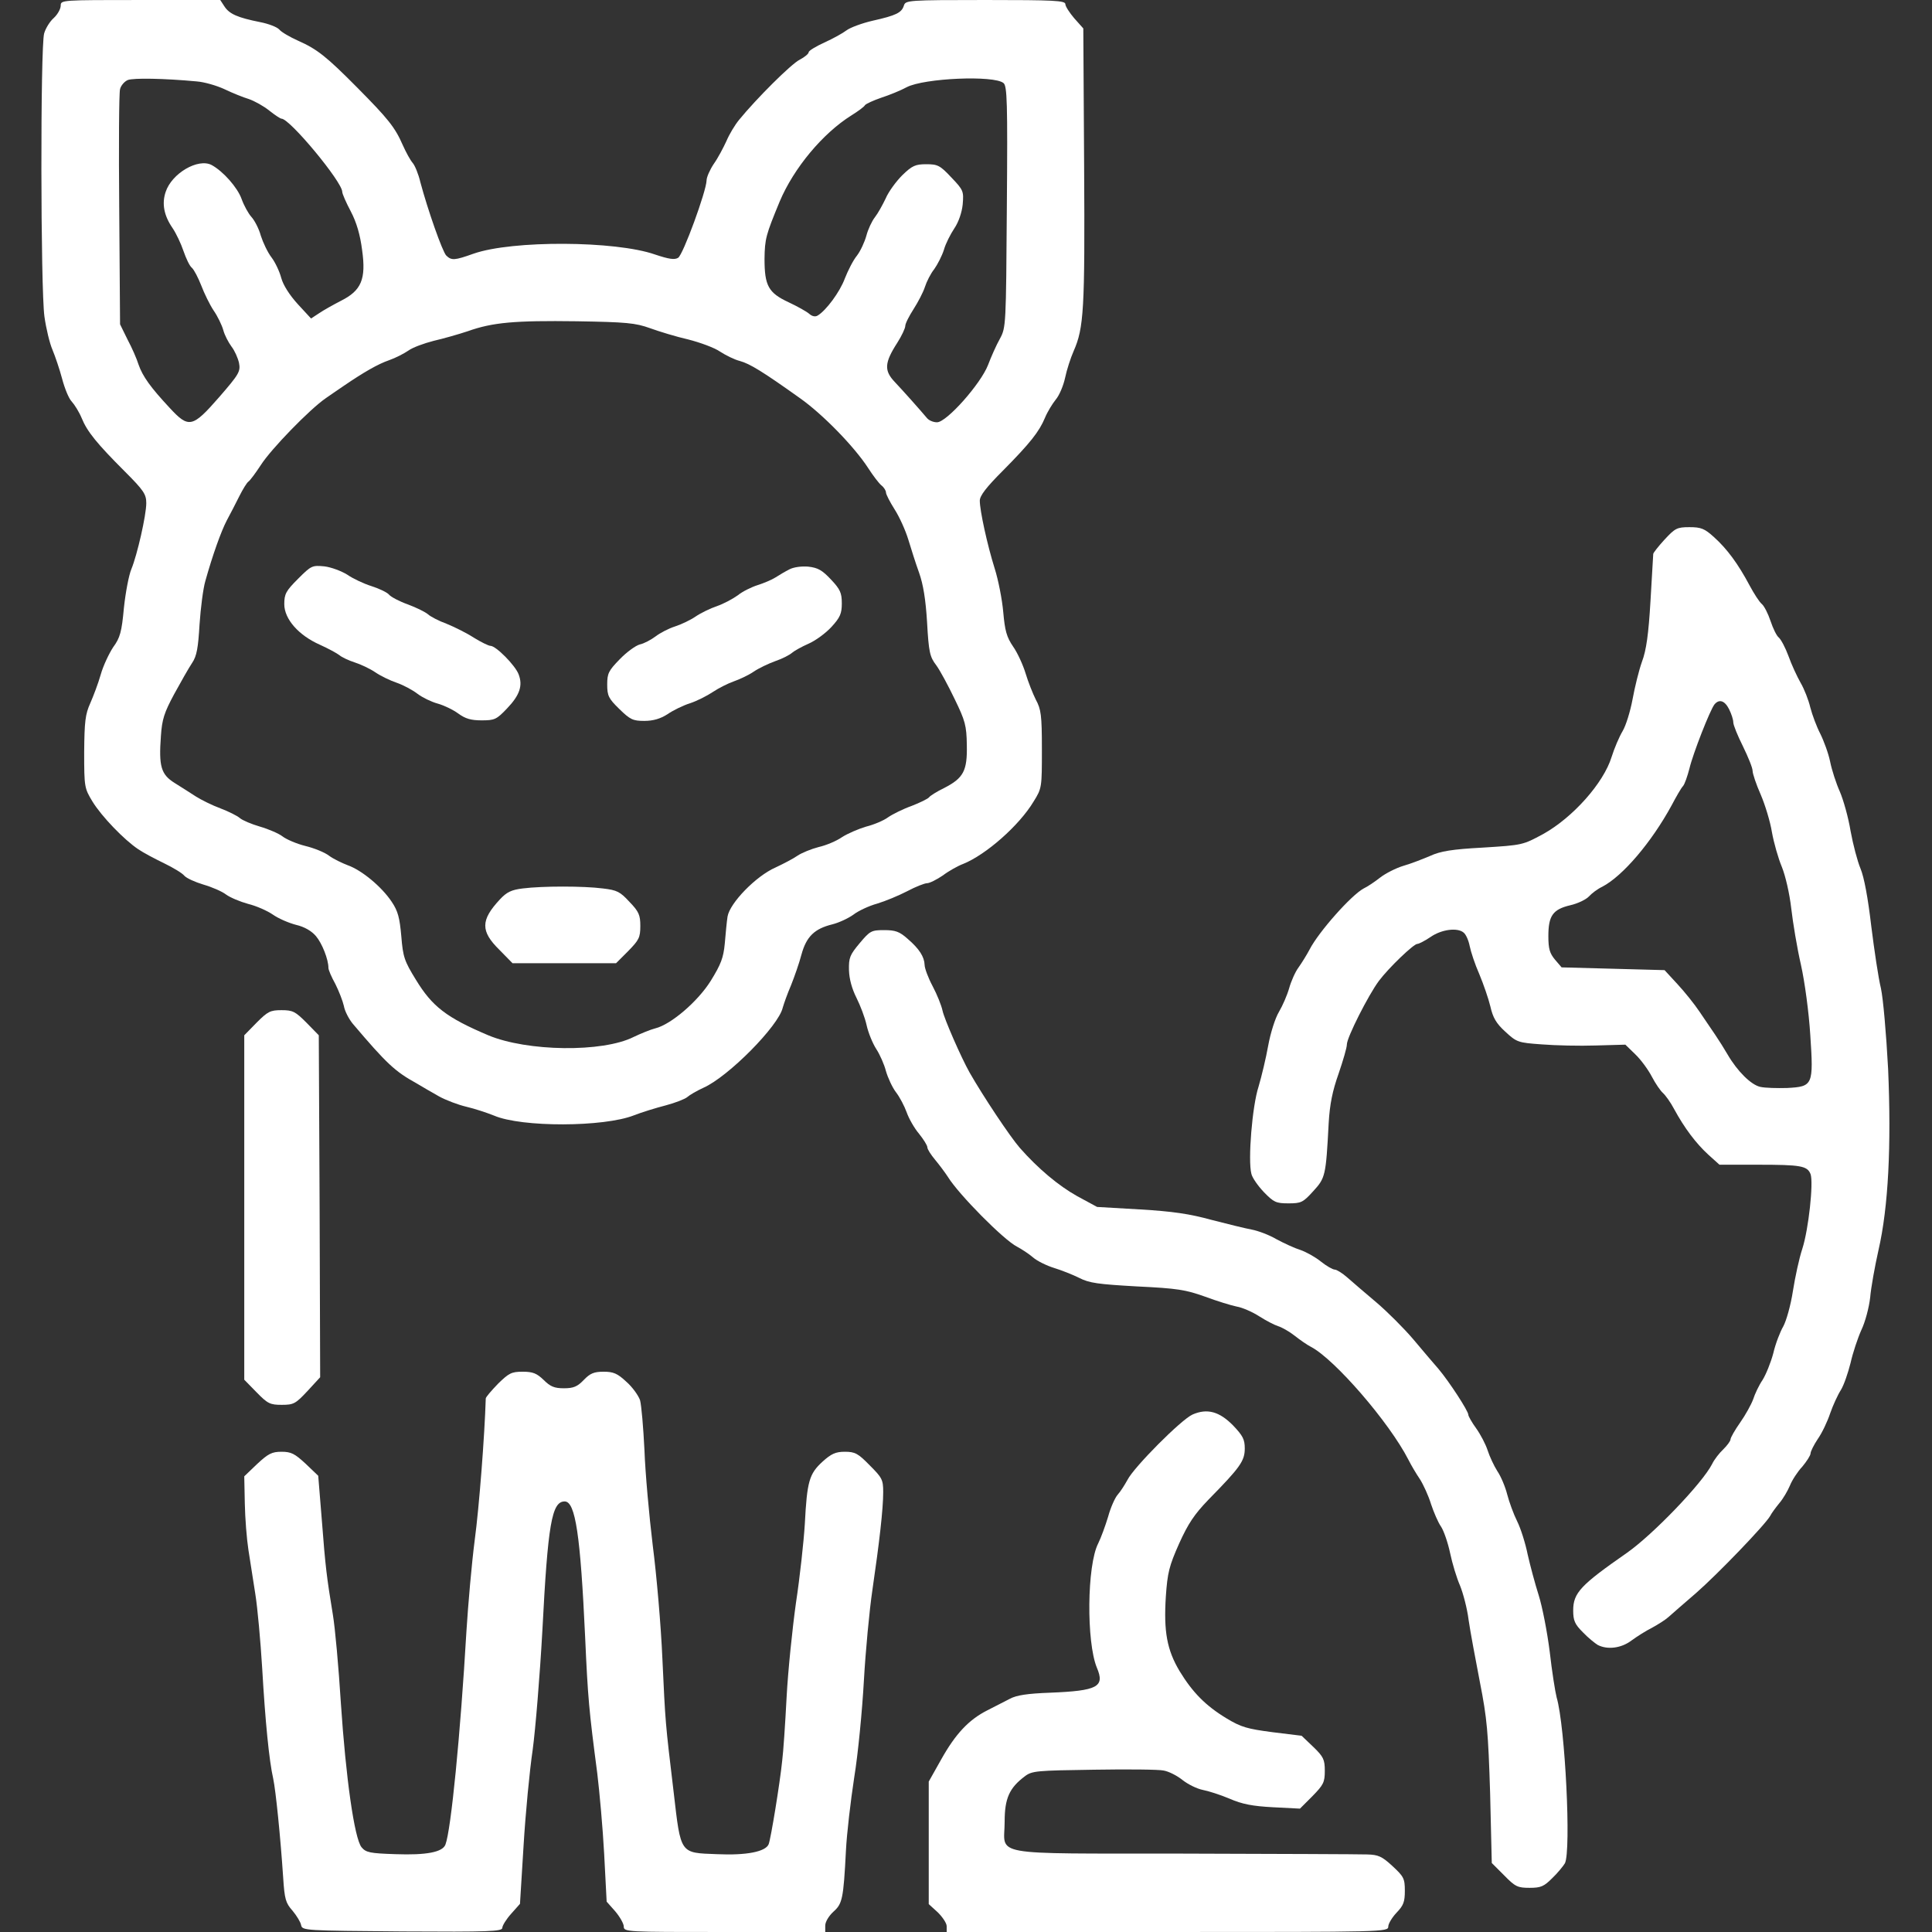
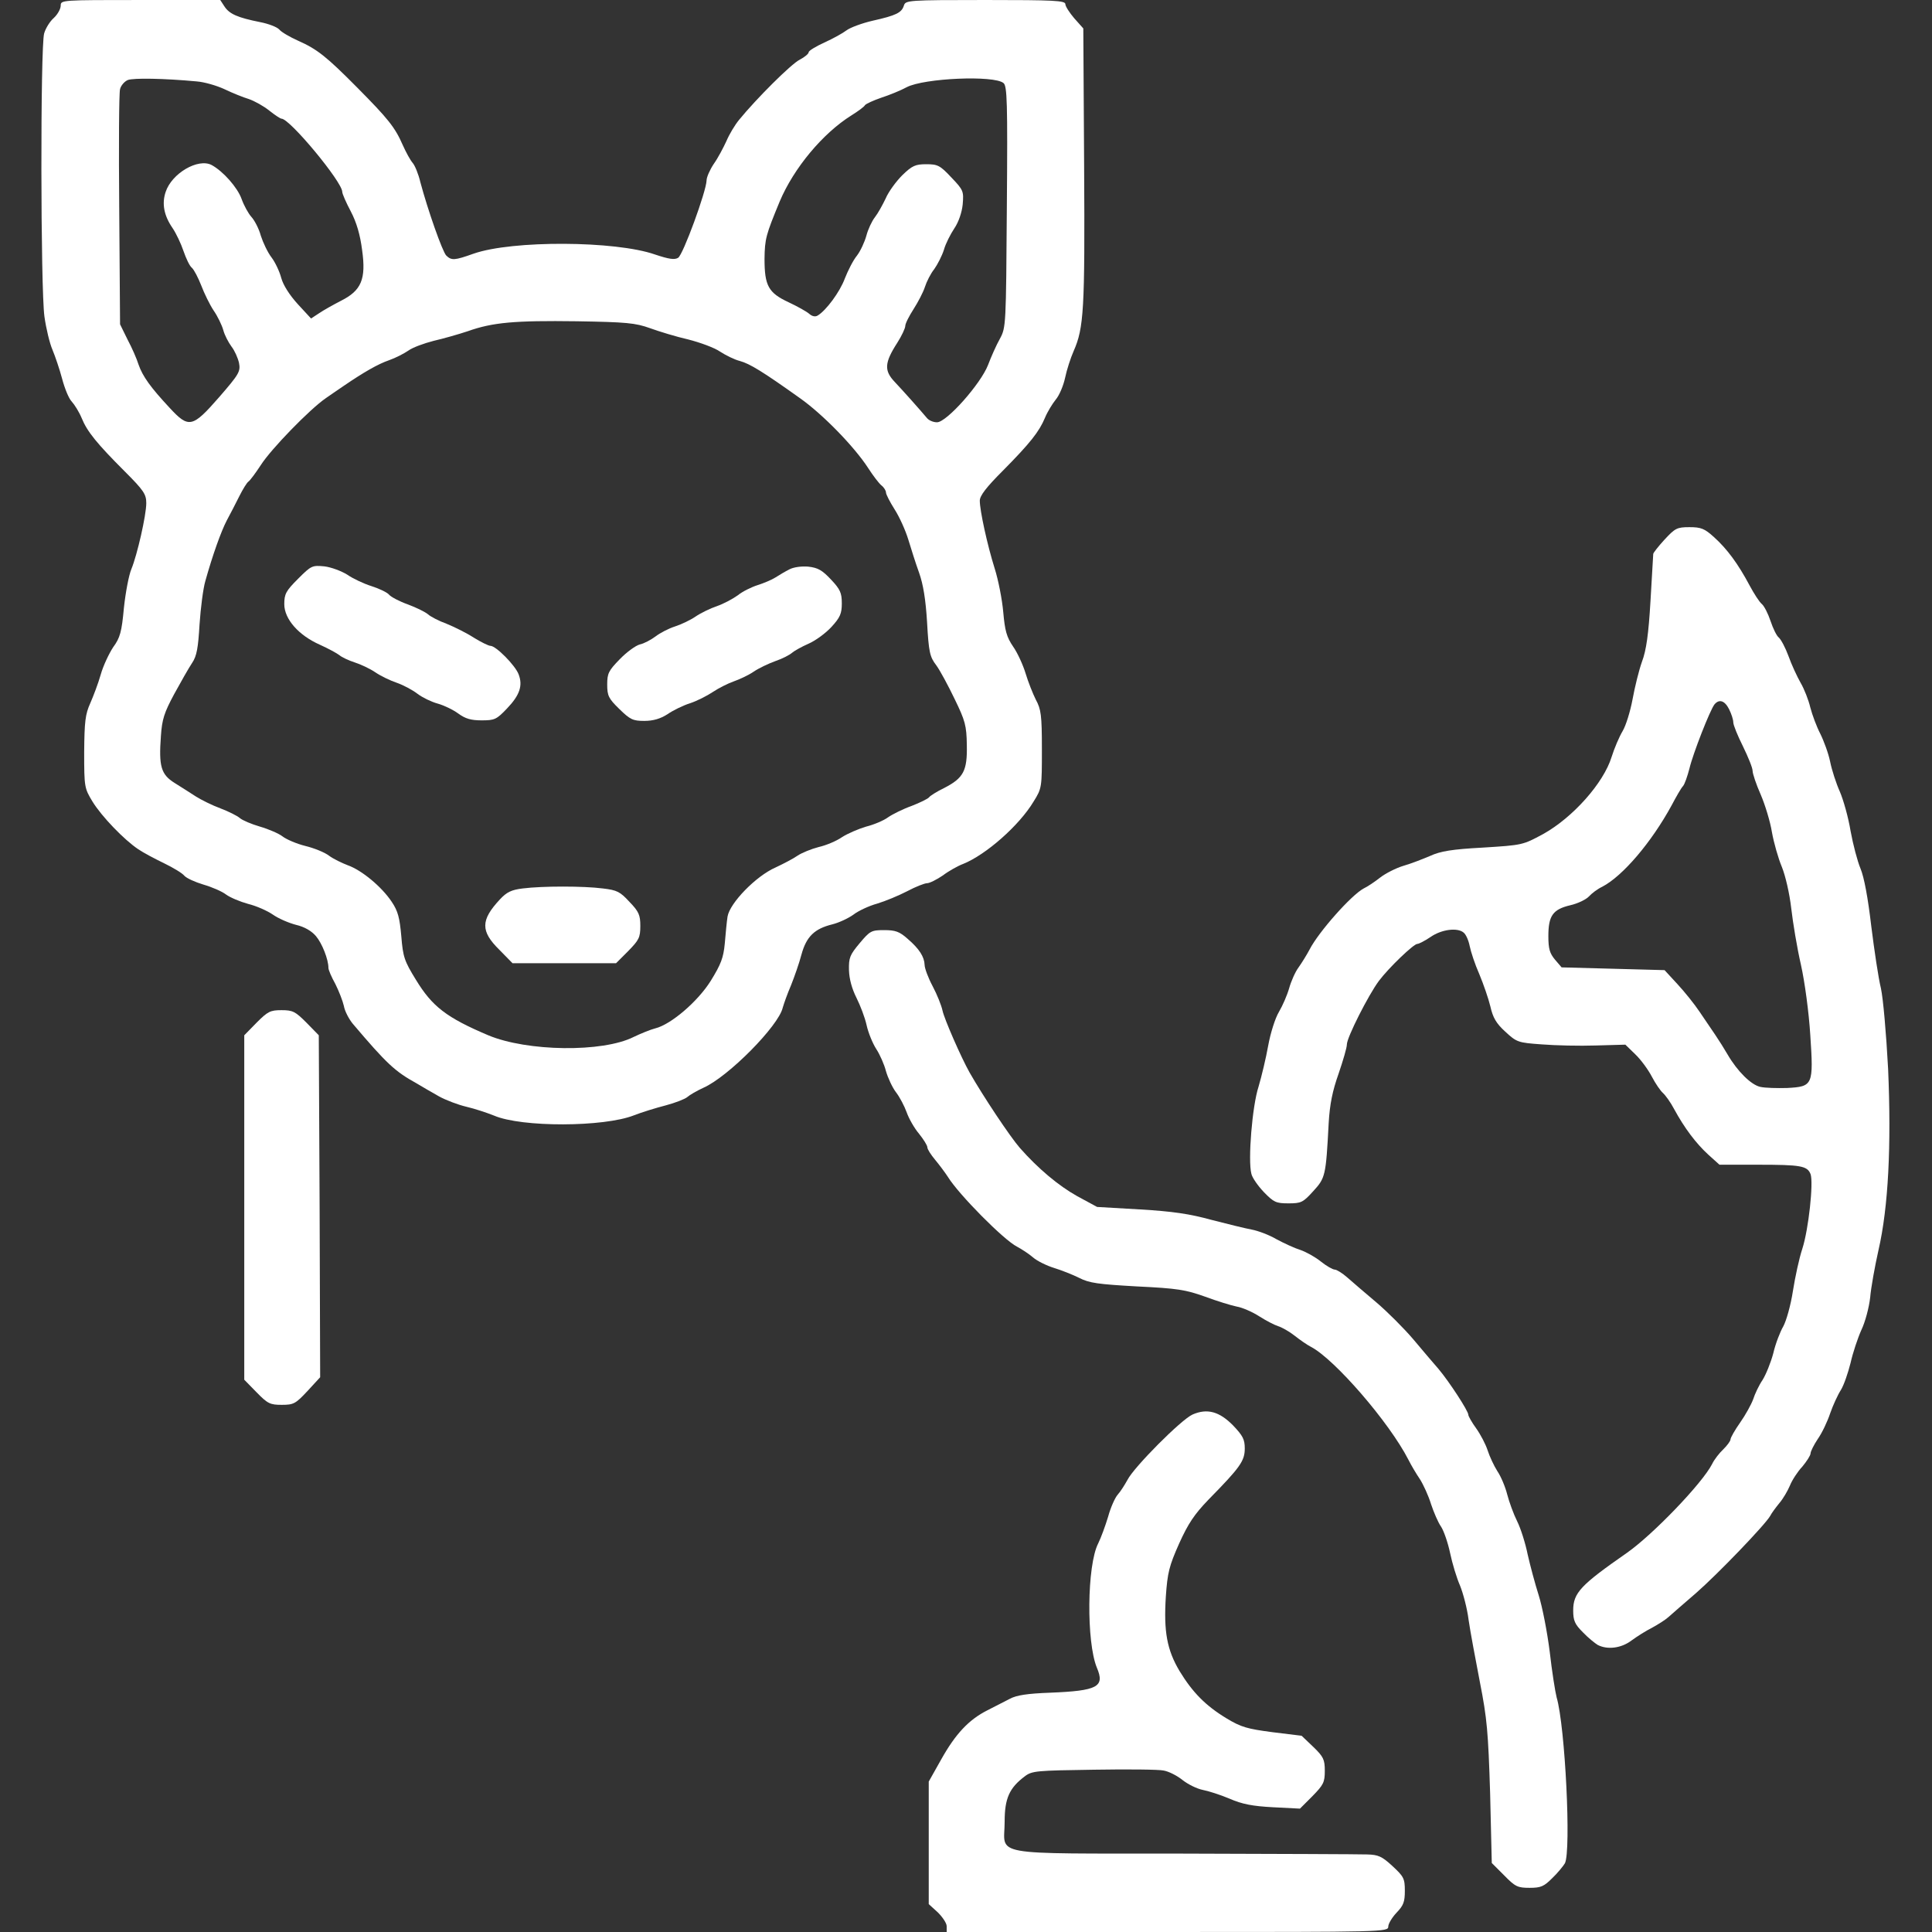
<svg xmlns="http://www.w3.org/2000/svg" version="1.0" width="700pt" height="700pt" viewBox="0 0 700 700" preserveAspectRatio="xMidYMid meet">
  <rect x="0" y="0" width="700" height="700" fill="#333333" stroke="none" />
  <g transform="translate(0,700) scale(0.1,-0.1)" fill="#ffffff" stroke="none">
    <path d="M220 6980 c0 -12 -11 -32 -25 -45 -14 -12 -30 -38 -35 -56 -14 -47 -13 -927 1 -1026 6 -43 19 -97 29 -120 10 -24 26 -71 35 -105 9 -34 24 -72 35 -83 10 -11 27 -38 36 -60 20 -49 55 -92 157 -194 68 -68 77 -82 77 -114 0 -44 -33 -188 -54 -239 -9 -21 -21 -84 -27 -140 -8 -88 -14 -109 -39 -143 -15 -23 -36 -67 -45 -99 -9 -32 -27 -79 -38 -104 -18 -40 -21 -66 -22 -177 0 -127 1 -131 30 -179 33 -54 115 -139 166 -173 19 -13 61 -35 94 -51 33 -16 66 -36 73 -45 8 -9 39 -23 69 -32 31 -9 68 -25 82 -36 15 -11 51 -26 80 -34 29 -7 70 -25 90 -39 20 -14 57 -30 84 -37 30 -7 56 -22 72 -41 22 -26 45 -84 45 -115 0 -7 11 -33 25 -58 13 -26 27 -62 31 -80 3 -18 18 -47 32 -64 123 -145 153 -173 231 -216 20 -12 56 -33 81 -47 25 -14 70 -31 100 -38 30 -7 75 -22 100 -32 100 -43 398 -42 507 1 28 11 80 27 115 36 34 9 70 23 78 30 9 8 35 23 59 34 90 40 272 224 287 290 4 14 17 51 30 81 12 30 30 81 38 112 18 65 47 93 112 109 24 6 58 22 76 35 18 14 57 32 86 40 30 9 78 29 109 45 30 16 63 29 72 29 9 0 35 13 57 28 21 16 55 35 74 42 82 33 203 139 255 226 30 48 30 51 30 189 0 124 -3 145 -22 180 -11 22 -28 65 -37 95 -9 30 -29 74 -45 97 -24 35 -30 58 -36 125 -4 46 -18 117 -31 158 -27 86 -54 210 -54 246 0 18 24 49 83 108 100 101 132 142 153 192 9 22 27 51 39 66 13 15 28 51 34 79 6 29 20 72 31 97 37 84 41 149 38 668 l-3 501 -33 37 c-17 20 -32 43 -32 51 0 13 -42 15 -289 15 -281 0 -290 -1 -296 -20 -8 -26 -28 -36 -113 -55 -39 -9 -82 -25 -95 -35 -13 -10 -49 -30 -80 -44 -31 -14 -57 -30 -57 -35 0 -6 -15 -18 -32 -27 -31 -15 -158 -142 -220 -218 -15 -18 -36 -53 -46 -77 -11 -24 -31 -62 -46 -83 -14 -21 -26 -48 -26 -60 -1 -39 -85 -269 -103 -280 -13 -8 -33 -5 -84 12 -143 50 -517 52 -657 3 -70 -25 -80 -25 -99 -7 -14 14 -67 165 -94 266 -7 30 -20 61 -28 70 -8 9 -24 38 -36 65 -28 64 -53 95 -165 208 -112 113 -145 139 -215 170 -29 13 -60 31 -67 40 -8 9 -39 21 -70 27 -80 16 -111 29 -129 57 l-15 23 -289 0 c-285 0 -289 0 -289 -20z m493 -275 c27 -2 72 -15 100 -28 29 -14 69 -30 89 -36 20 -7 53 -25 74 -42 20 -16 40 -29 44 -29 30 0 220 -229 220 -265 0 -7 14 -39 31 -71 21 -40 34 -85 41 -140 15 -106 -3 -147 -77 -184 -27 -14 -63 -34 -79 -45 l-29 -19 -48 52 c-30 33 -53 69 -60 95 -6 23 -22 57 -35 74 -14 18 -31 54 -39 79 -7 26 -23 56 -34 68 -11 12 -27 41 -36 66 -15 41 -66 99 -108 122 -49 26 -145 -30 -167 -98 -14 -42 -6 -85 25 -130 13 -19 31 -57 40 -84 9 -26 22 -54 30 -60 8 -7 23 -36 34 -64 11 -29 31 -70 45 -91 14 -20 30 -53 35 -71 5 -19 19 -45 30 -60 11 -14 23 -41 27 -59 6 -31 0 -41 -72 -124 -97 -111 -110 -114 -180 -38 -68 73 -97 113 -112 156 -6 20 -24 61 -40 91 l-27 55 -3 414 c-2 228 -1 425 3 438 3 13 16 28 28 33 20 8 132 6 250 -5z m2923 -6 c13 -11 15 -68 12 -448 -3 -430 -3 -437 -25 -478 -13 -23 -32 -66 -43 -95 -26 -68 -150 -208 -185 -208 -14 0 -30 7 -37 16 -27 32 -84 96 -116 130 -39 41 -38 69 9 142 16 25 29 53 29 61 0 9 14 36 30 61 16 25 35 61 41 80 6 19 21 49 34 65 12 17 28 48 35 70 6 22 24 57 38 78 15 22 27 57 30 86 4 48 3 52 -41 98 -41 44 -50 48 -91 48 -39 0 -51 -5 -87 -40 -22 -22 -50 -60 -60 -84 -11 -23 -28 -54 -39 -68 -11 -14 -25 -44 -31 -67 -6 -22 -21 -55 -34 -72 -14 -17 -33 -55 -44 -83 -18 -49 -68 -116 -98 -134 -9 -6 -21 -3 -31 6 -9 8 -43 27 -75 42 -73 34 -87 60 -87 157 1 73 5 87 55 208 51 121 156 247 260 312 24 15 46 31 49 37 4 5 30 17 59 27 28 9 70 26 92 38 63 33 317 44 351 15z m-1281 -888 c33 -12 95 -31 139 -41 43 -11 95 -30 115 -44 20 -13 52 -29 72 -34 36 -10 82 -38 218 -135 82 -58 196 -175 246 -252 18 -28 40 -57 49 -64 9 -7 16 -19 16 -25 0 -7 14 -34 31 -61 18 -28 40 -77 50 -110 10 -33 27 -87 39 -120 15 -42 24 -97 29 -180 6 -108 10 -125 33 -155 14 -19 44 -75 67 -123 38 -78 43 -96 44 -166 2 -94 -12 -120 -82 -156 -27 -13 -52 -29 -55 -34 -4 -5 -32 -19 -63 -31 -31 -11 -69 -30 -85 -41 -16 -12 -52 -27 -80 -34 -27 -8 -67 -25 -87 -38 -20 -14 -58 -30 -85 -36 -27 -7 -61 -21 -76 -31 -14 -10 -50 -29 -80 -43 -71 -31 -166 -129 -174 -178 -3 -19 -7 -63 -10 -98 -5 -52 -14 -75 -51 -135 -47 -75 -144 -158 -201 -172 -16 -4 -51 -18 -78 -31 -113 -57 -386 -53 -527 6 -151 64 -203 104 -262 201 -42 68 -47 83 -53 158 -6 67 -12 91 -35 125 -36 54 -108 114 -159 132 -21 8 -52 23 -67 34 -15 12 -54 28 -87 36 -32 8 -69 24 -83 35 -13 10 -50 26 -81 35 -31 9 -64 23 -73 31 -9 8 -41 24 -70 35 -30 11 -70 31 -89 43 -19 12 -54 35 -77 49 -50 31 -58 61 -50 170 4 61 12 85 48 152 24 44 53 95 65 113 17 25 22 55 27 140 4 59 13 130 21 157 26 93 57 180 78 220 12 22 32 61 45 87 13 26 28 50 33 53 6 4 26 31 45 60 37 58 177 202 235 242 19 13 49 34 67 46 69 47 122 78 163 92 23 8 54 24 70 35 15 11 56 26 91 35 35 8 91 24 124 35 90 32 169 39 395 36 180 -3 212 -6 265 -25z" />
-     <path d="M1080 4903 c-44 -44 -50 -55 -50 -92 0 -54 52 -113 129 -147 31 -14 62 -31 71 -38 8 -7 33 -19 55 -26 22 -7 56 -23 75 -36 19 -13 54 -30 78 -38 23 -8 57 -26 75 -40 17 -13 50 -29 72 -35 22 -6 56 -22 75 -36 26 -19 46 -25 85 -25 47 0 54 3 92 43 46 48 58 83 42 124 -12 32 -82 103 -102 103 -7 0 -35 14 -61 30 -26 17 -71 39 -98 50 -28 10 -58 26 -67 34 -9 8 -41 24 -73 36 -31 11 -61 27 -68 35 -6 8 -35 22 -63 31 -29 9 -69 28 -89 42 -21 13 -58 27 -83 30 -44 4 -47 3 -95 -45z" />
+     <path d="M1080 4903 c-44 -44 -50 -55 -50 -92 0 -54 52 -113 129 -147 31 -14 62 -31 71 -38 8 -7 33 -19 55 -26 22 -7 56 -23 75 -36 19 -13 54 -30 78 -38 23 -8 57 -26 75 -40 17 -13 50 -29 72 -35 22 -6 56 -22 75 -36 26 -19 46 -25 85 -25 47 0 54 3 92 43 46 48 58 83 42 124 -12 32 -82 103 -102 103 -7 0 -35 14 -61 30 -26 17 -71 39 -98 50 -28 10 -58 26 -67 34 -9 8 -41 24 -73 36 -31 11 -61 27 -68 35 -6 8 -35 22 -63 31 -29 9 -69 28 -89 42 -21 13 -58 27 -83 30 -44 4 -47 3 -95 -45" />
    <path d="M2860 4937 c-14 -7 -36 -20 -50 -29 -14 -9 -43 -21 -65 -28 -22 -7 -55 -23 -72 -37 -18 -13 -52 -31 -75 -39 -24 -8 -59 -25 -78 -38 -19 -13 -53 -29 -75 -36 -22 -7 -53 -23 -70 -36 -16 -12 -42 -26 -57 -29 -15 -4 -48 -28 -73 -54 -40 -41 -45 -51 -45 -91 0 -41 5 -51 44 -89 39 -38 49 -43 90 -43 33 0 59 8 84 24 20 14 57 32 82 40 25 8 62 27 83 41 21 14 55 31 75 38 20 7 53 22 72 35 19 13 55 30 80 39 24 8 51 22 60 30 8 7 35 22 60 33 25 11 62 38 83 61 31 34 37 48 37 85 0 38 -6 51 -39 86 -32 34 -47 43 -83 47 -25 2 -53 -2 -68 -10z" />
    <path d="M1894 3781 c-41 -5 -58 -13 -83 -40 -70 -75 -70 -115 -2 -182 l48 -49 187 0 188 0 44 44 c39 40 44 49 44 91 0 39 -5 52 -39 87 -34 37 -45 43 -97 49 -70 9 -219 9 -290 0z" />
    <path d="M6031 5045 c-22 -24 -41 -48 -41 -52 0 -5 -5 -81 -10 -171 -7 -119 -15 -178 -31 -220 -11 -31 -26 -92 -34 -136 -8 -43 -24 -95 -36 -115 -12 -20 -30 -62 -40 -94 -29 -94 -140 -219 -248 -279 -74 -40 -75 -40 -218 -49 -112 -6 -154 -13 -191 -30 -26 -11 -69 -28 -97 -36 -27 -8 -66 -28 -85 -43 -19 -15 -46 -33 -59 -39 -45 -24 -163 -157 -196 -221 -10 -19 -28 -48 -40 -65 -12 -16 -27 -50 -34 -75 -7 -25 -24 -64 -37 -86 -14 -23 -31 -78 -39 -122 -8 -45 -24 -112 -35 -149 -23 -70 -39 -267 -26 -316 3 -14 24 -44 45 -66 36 -37 44 -41 89 -41 46 0 53 3 90 44 44 48 46 55 56 246 4 70 14 118 36 180 16 47 30 94 30 106 0 25 78 179 116 230 36 48 126 134 139 134 6 0 27 11 48 25 40 28 98 35 120 16 8 -6 18 -28 22 -49 4 -20 19 -66 35 -102 15 -36 33 -88 40 -117 9 -40 21 -61 54 -91 41 -38 46 -40 132 -46 49 -4 137 -6 196 -4 l107 3 36 -35 c20 -19 47 -56 60 -81 13 -25 31 -51 40 -59 9 -8 28 -34 41 -59 37 -68 79 -124 124 -165 l40 -36 138 0 c157 0 180 -4 192 -34 11 -31 -7 -200 -30 -271 -11 -33 -26 -102 -34 -153 -8 -52 -24 -108 -35 -128 -11 -19 -28 -62 -36 -97 -9 -34 -27 -78 -39 -97 -13 -19 -28 -51 -34 -70 -7 -19 -28 -57 -47 -84 -19 -27 -35 -55 -35 -61 0 -6 -12 -22 -26 -36 -14 -13 -33 -37 -41 -54 -36 -70 -214 -255 -308 -321 -168 -117 -195 -145 -195 -209 0 -37 6 -50 35 -79 19 -20 44 -40 54 -46 35 -18 85 -12 122 16 19 14 52 35 74 46 22 12 49 29 60 39 11 10 56 49 100 87 79 69 252 249 269 280 5 10 20 30 33 46 13 15 30 44 38 63 8 20 28 51 45 69 16 19 30 41 30 48 0 7 12 31 26 52 15 21 35 63 45 93 10 29 28 68 39 85 11 18 26 62 35 98 8 36 26 90 39 119 14 29 28 82 32 118 3 36 17 113 30 171 36 156 47 380 35 657 -7 131 -18 255 -26 292 -9 36 -24 137 -35 225 -12 103 -26 178 -39 209 -11 26 -27 87 -36 136 -8 49 -26 113 -39 143 -13 29 -29 78 -35 108 -6 30 -23 76 -36 102 -13 25 -29 68 -36 95 -6 26 -22 67 -35 89 -13 23 -33 66 -44 97 -11 30 -27 60 -35 67 -8 6 -21 33 -30 60 -9 27 -23 54 -31 61 -9 7 -29 38 -45 68 -41 77 -81 132 -129 175 -34 31 -47 36 -89 36 -45 0 -52 -4 -90 -45z m234 -615 c8 -16 15 -37 15 -47 0 -10 16 -49 35 -87 19 -39 35 -78 35 -89 0 -10 13 -49 29 -85 16 -37 35 -99 41 -137 7 -39 23 -95 36 -126 13 -32 28 -97 34 -150 6 -52 21 -143 35 -204 14 -62 29 -174 34 -255 12 -182 10 -187 -84 -192 -36 -1 -79 0 -97 4 -33 7 -83 56 -119 118 -11 19 -31 51 -44 70 -13 19 -39 57 -57 84 -18 27 -54 72 -80 100 l-47 51 -186 5 -187 5 -24 28 c-19 23 -24 39 -24 85 0 74 16 97 79 112 27 6 58 21 68 32 10 11 31 27 48 35 75 39 179 162 251 294 17 32 35 64 42 71 6 7 16 36 23 63 13 55 75 213 91 233 17 20 37 14 53 -18z" />
    <path d="M3115 3583 c-36 -43 -40 -53 -39 -98 1 -33 11 -68 27 -100 14 -28 31 -72 37 -100 6 -27 22 -66 35 -86 13 -20 29 -56 35 -80 7 -24 23 -59 36 -76 14 -18 31 -51 39 -73 8 -23 28 -58 45 -78 16 -20 30 -42 30 -49 0 -7 13 -27 28 -45 15 -18 36 -46 47 -63 39 -63 202 -228 250 -252 17 -9 43 -26 58 -39 15 -13 50 -30 76 -38 26 -8 67 -24 91 -36 37 -19 69 -23 210 -31 146 -7 176 -12 246 -37 43 -16 95 -32 115 -36 19 -3 56 -19 81 -35 25 -16 56 -32 69 -36 13 -4 40 -19 59 -34 19 -15 46 -34 60 -41 86 -45 284 -274 353 -409 10 -20 29 -52 42 -71 12 -19 31 -60 40 -90 10 -30 26 -67 36 -81 10 -15 25 -58 33 -96 8 -38 24 -91 36 -118 11 -27 26 -83 31 -124 6 -42 25 -143 41 -226 26 -132 30 -180 37 -402 l6 -253 45 -45 c40 -41 49 -45 92 -45 41 0 52 5 82 35 20 19 40 44 46 54 23 45 1 496 -30 601 -5 19 -17 94 -25 165 -9 72 -27 164 -40 205 -13 41 -31 108 -40 148 -8 40 -25 94 -38 120 -13 26 -29 70 -36 97 -7 28 -23 66 -36 85 -12 19 -28 53 -35 75 -7 22 -26 58 -41 79 -16 22 -29 45 -29 50 0 14 -70 121 -108 166 -17 19 -58 68 -91 107 -34 40 -94 100 -134 134 -39 33 -87 74 -105 90 -18 16 -39 29 -46 29 -7 0 -30 13 -50 29 -21 17 -54 35 -74 42 -20 6 -59 24 -87 39 -27 16 -68 31 -90 35 -22 4 -87 20 -145 35 -80 22 -141 31 -260 38 l-155 9 -72 39 c-68 38 -142 100 -208 175 -35 40 -133 187 -182 273 -31 55 -92 195 -98 224 -4 19 -20 59 -36 89 -16 30 -29 65 -29 77 -1 29 -19 58 -61 94 -30 27 -45 32 -86 32 -46 0 -51 -3 -88 -47z" />
    <path d="M930 3295 l-45 -46 0 -624 0 -624 45 -46 c40 -41 49 -45 91 -45 43 0 50 4 93 50 l46 50 -2 619 -3 620 -45 46 c-40 40 -49 45 -90 45 -41 0 -50 -5 -90 -45z" />
-     <path d="M1804 1986 c-24 -25 -44 -48 -44 -53 -4 -134 -24 -395 -40 -513 -11 -85 -24 -234 -30 -330 -22 -377 -56 -721 -76 -773 -10 -28 -70 -39 -181 -35 -93 3 -107 6 -123 25 -26 32 -57 252 -75 523 -8 129 -21 273 -29 320 -22 134 -27 172 -40 343 l-13 160 -46 44 c-39 36 -52 43 -87 43 -35 0 -48 -7 -88 -44 l-47 -45 2 -98 c1 -54 7 -129 13 -168 6 -38 17 -110 25 -160 8 -49 19 -171 25 -270 11 -191 25 -334 40 -400 9 -42 26 -208 36 -358 5 -78 9 -92 34 -120 15 -18 29 -41 31 -52 4 -20 13 -20 367 -23 314 -2 362 0 362 13 0 8 14 31 32 51 l32 36 13 211 c7 117 22 273 33 347 10 74 26 268 35 430 20 388 34 470 81 470 39 0 57 -123 74 -490 10 -224 14 -266 44 -495 8 -66 20 -198 25 -292 l9 -173 31 -35 c17 -20 31 -45 31 -55 0 -20 9 -20 365 -20 l365 0 0 23 c0 14 13 35 29 50 33 29 37 46 46 222 3 61 17 180 30 265 14 85 29 243 35 350 6 107 20 256 31 330 25 171 39 292 39 354 0 45 -4 52 -49 97 -42 43 -53 49 -90 49 -33 0 -49 -7 -81 -36 -48 -44 -56 -71 -64 -226 -4 -65 -18 -193 -32 -285 -13 -93 -29 -247 -34 -343 -5 -96 -12 -200 -16 -230 -8 -79 -41 -282 -49 -302 -11 -27 -80 -41 -188 -36 -134 5 -130 -1 -156 223 -31 259 -30 250 -41 485 -5 118 -21 303 -35 411 -13 107 -27 262 -30 345 -4 82 -11 163 -16 181 -6 17 -28 48 -50 67 -32 30 -47 36 -82 36 -35 0 -49 -6 -72 -30 -23 -24 -37 -30 -72 -30 -34 0 -49 6 -73 30 -25 24 -39 30 -76 30 -41 0 -50 -5 -90 -44z" />
    <path d="M4321 1875 c-41 -18 -213 -191 -236 -237 -10 -18 -25 -42 -35 -53 -10 -11 -26 -47 -35 -80 -10 -33 -26 -77 -36 -97 -41 -80 -43 -357 -5 -450 30 -70 3 -84 -170 -91 -81 -3 -121 -9 -145 -22 -19 -10 -56 -29 -82 -42 -67 -34 -115 -85 -167 -178 l-45 -80 0 -222 0 -222 33 -30 c17 -17 32 -39 32 -50 l0 -21 800 0 c789 0 800 0 800 20 0 10 14 33 30 50 25 26 30 39 30 79 0 45 -4 52 -45 90 -38 35 -51 41 -92 42 -27 1 -326 2 -666 3 -717 1 -647 -11 -647 116 0 84 17 122 73 164 26 20 43 21 250 24 122 2 236 1 253 -3 18 -3 48 -18 68 -34 20 -16 53 -32 73 -36 21 -4 65 -18 98 -32 46 -20 83 -27 157 -31 l98 -5 45 45 c40 41 45 50 45 92 0 41 -5 51 -41 86 -23 22 -42 40 -43 41 0 0 -48 6 -106 13 -91 12 -113 18 -166 50 -76 46 -123 94 -170 171 -46 77 -58 144 -50 270 6 87 12 111 48 192 33 73 55 106 107 160 115 117 131 140 131 185 0 33 -7 46 -42 83 -50 51 -94 63 -147 40z" />
  </g>
</svg>